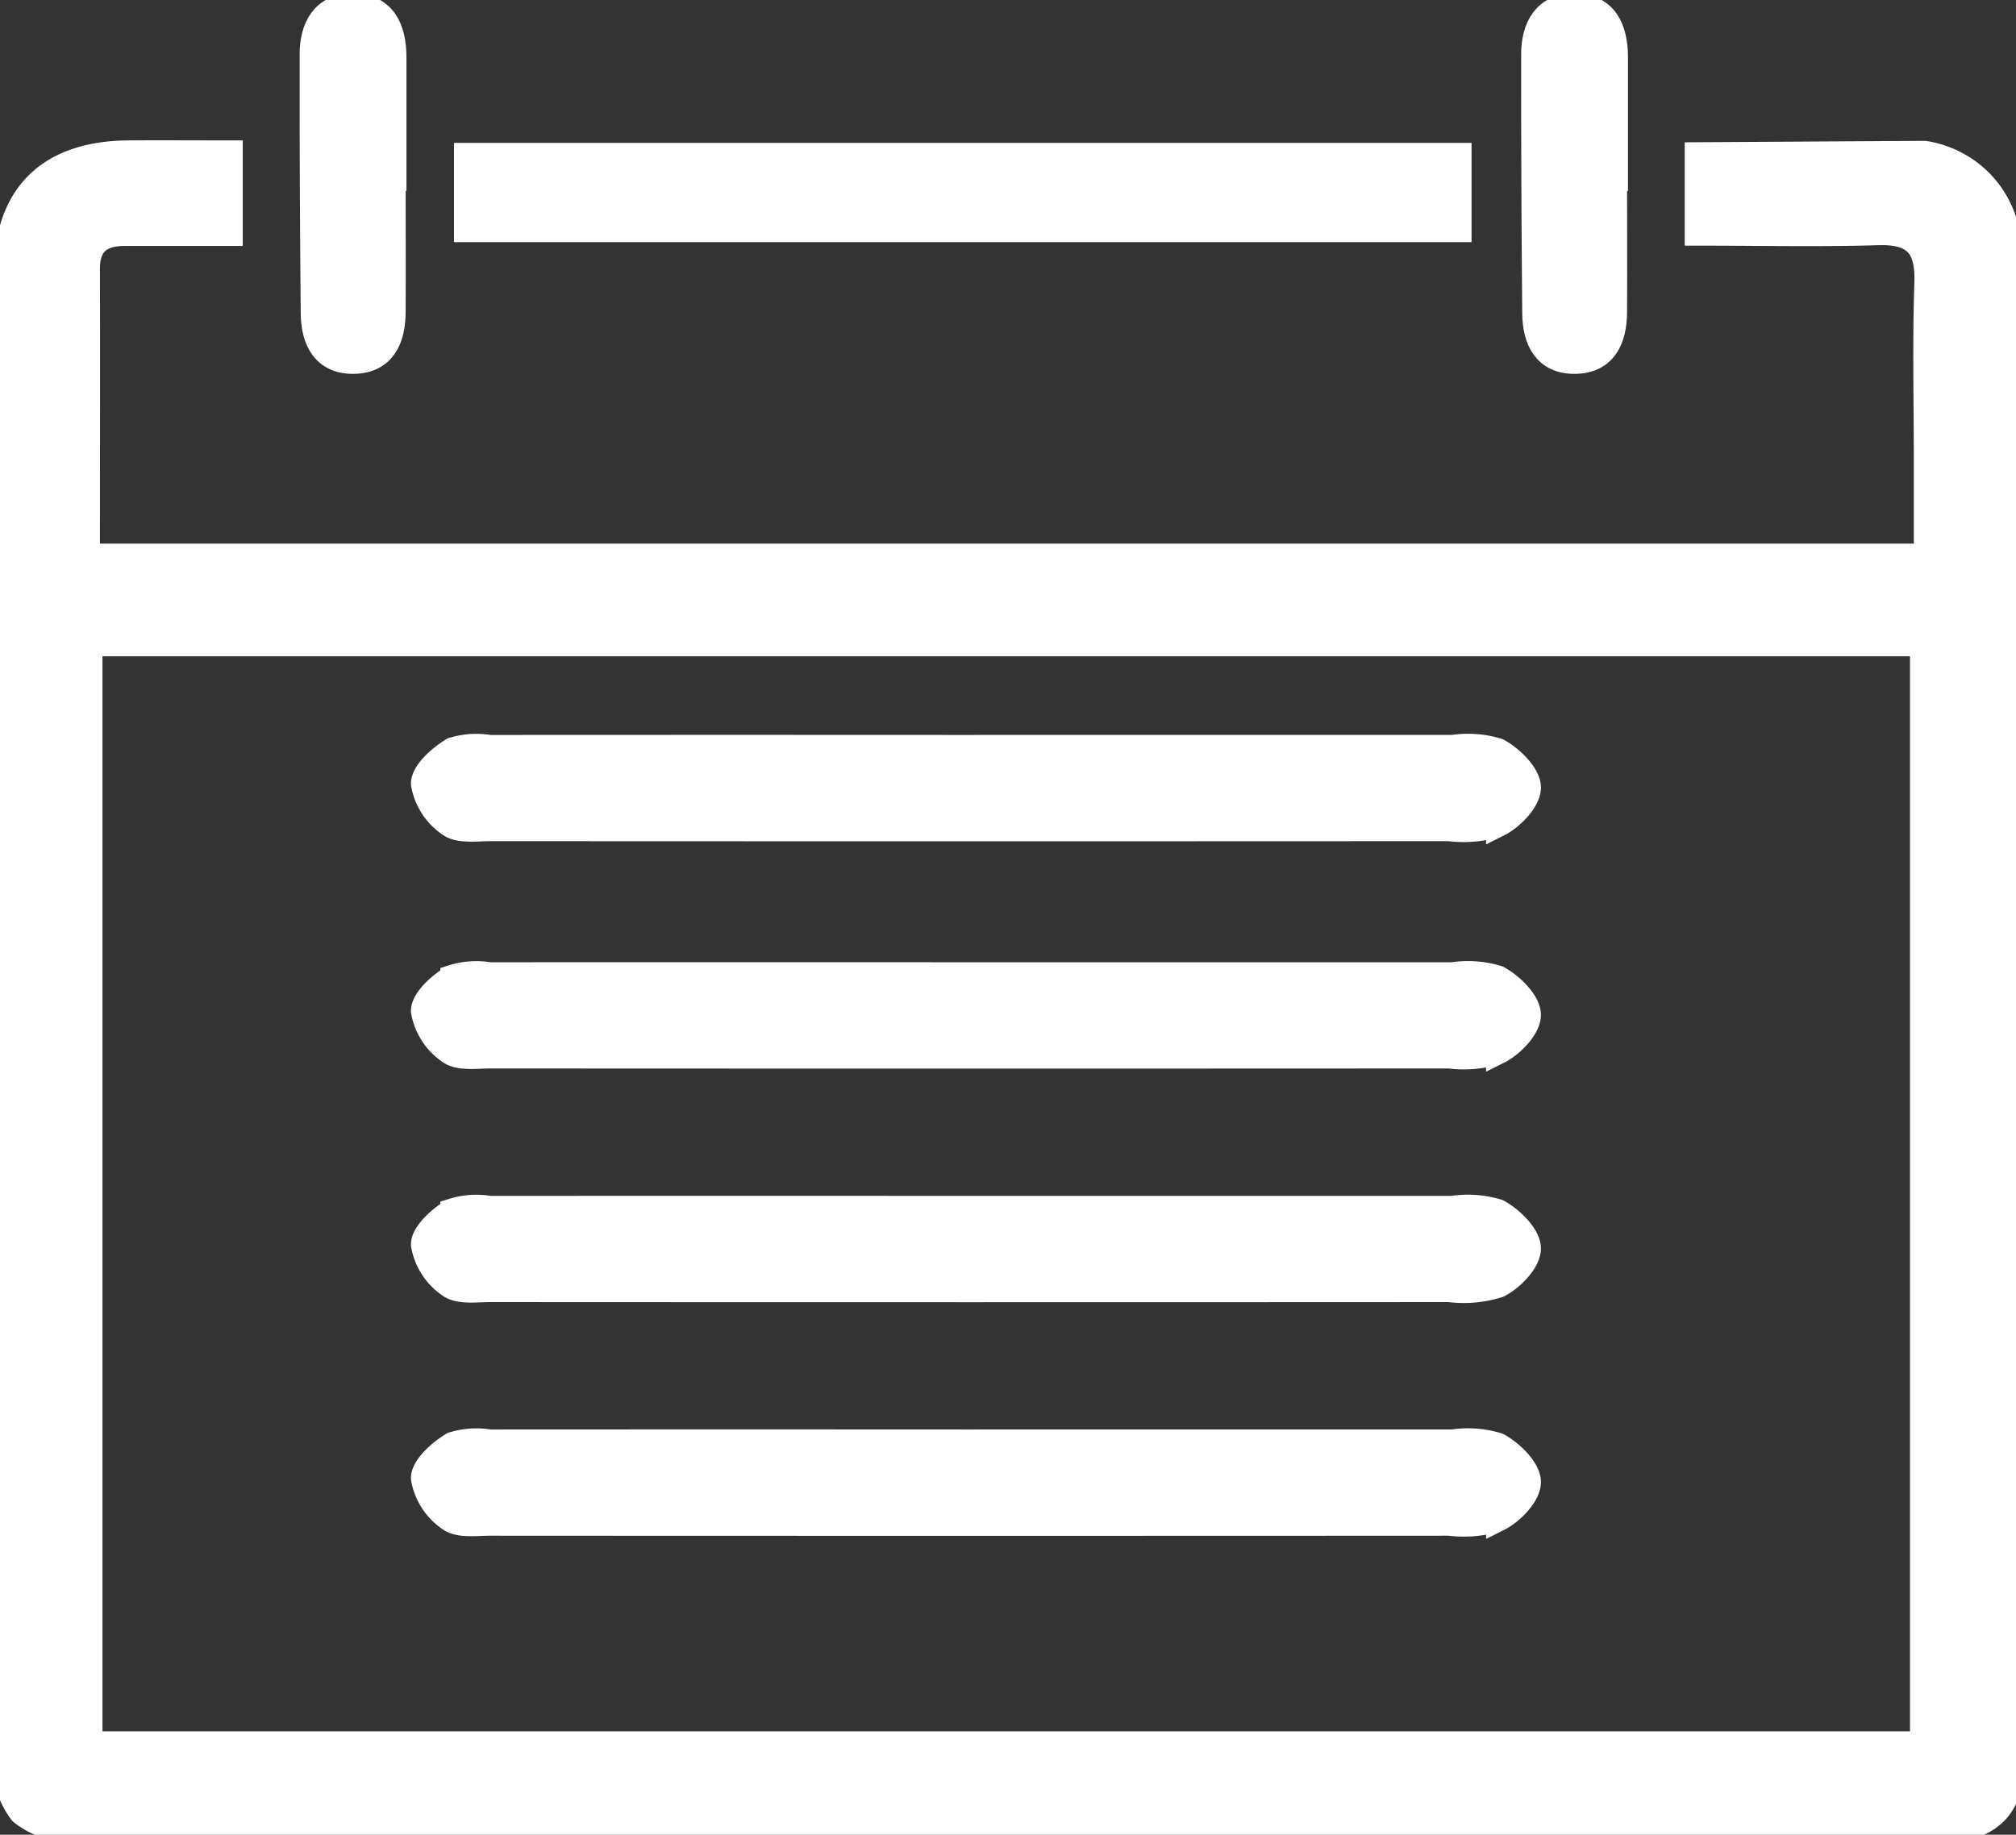
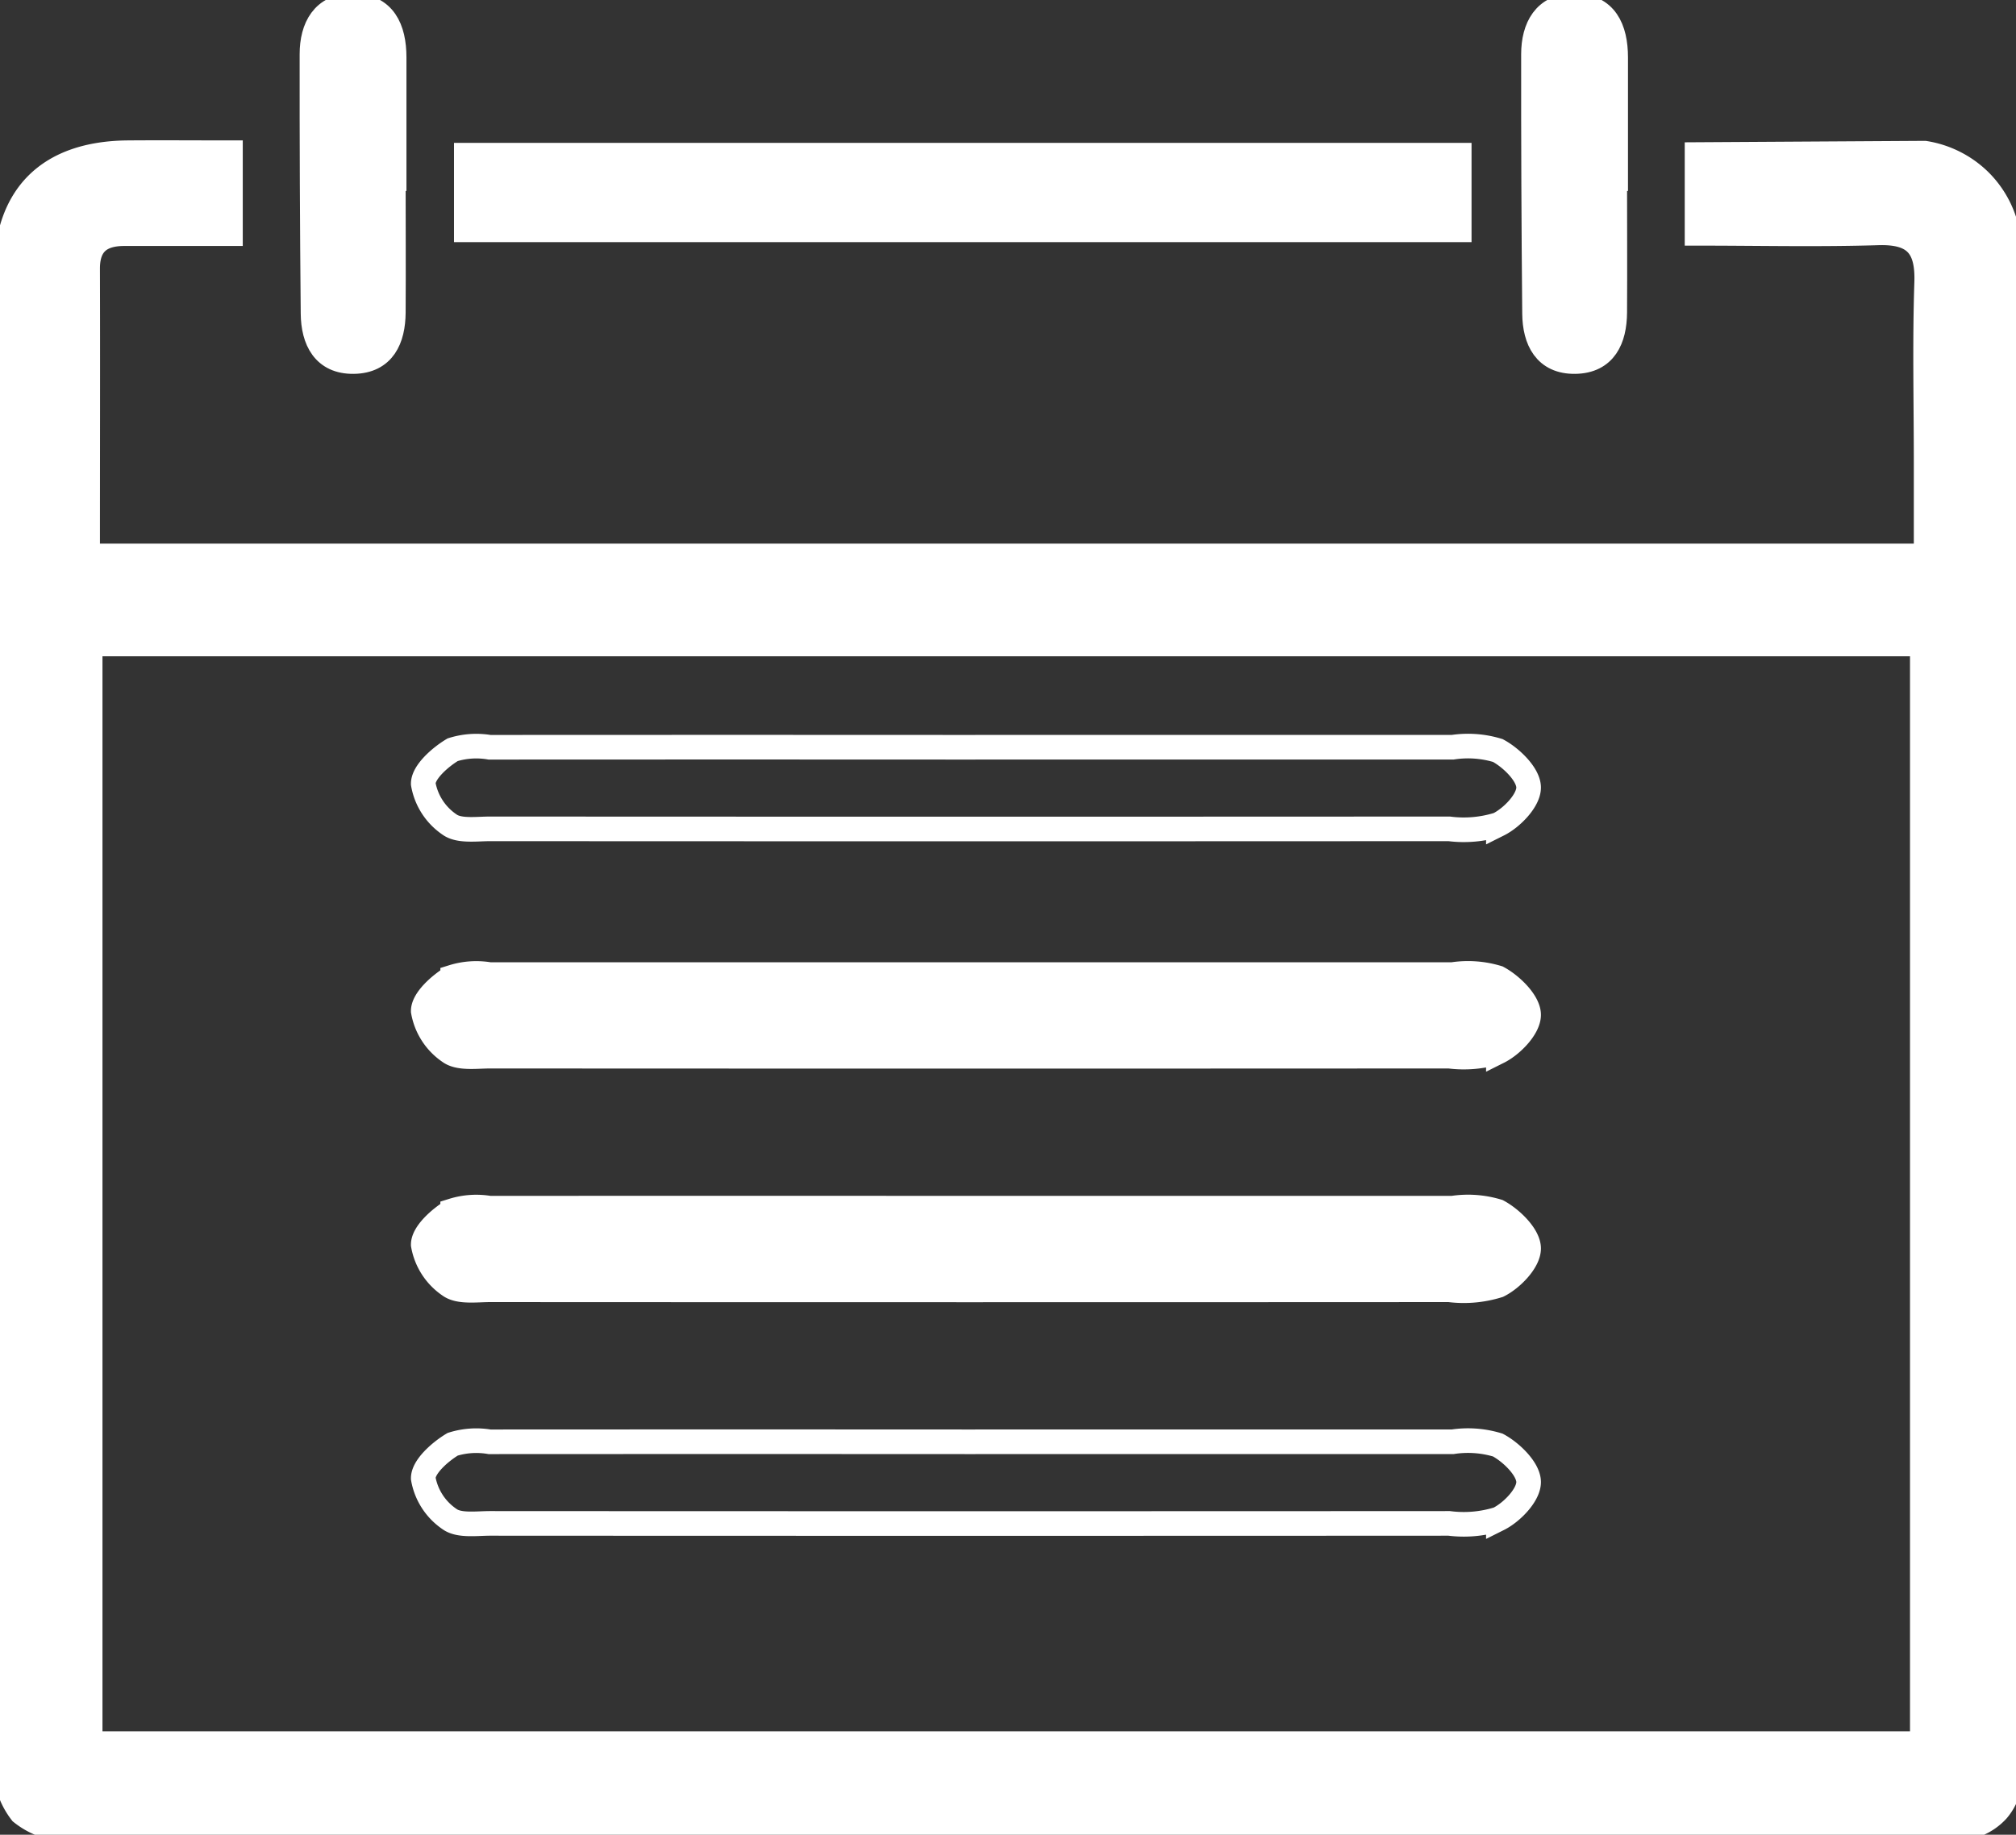
<svg xmlns="http://www.w3.org/2000/svg" id="Groupe_1306" data-name="Groupe 1306" width="81.879" height="74.532" viewBox="0 0 81.879 74.532">
  <rect x="0" y="0" width="81.879" height="74.532" fill="#333333" stroke="none" />
  <defs>
    <clipPath id="clip-path">
      <rect id="Rectangle_293" data-name="Rectangle 293" width="81.879" height="74.532" fill="none" />
    </clipPath>
  </defs>
  <g id="Groupe_1305" data-name="Groupe 1305" clip-path="url(#clip-path)">
    <path id="Tracé_616" data-name="Tracé 616" d="M81.76,78.286a2.2,2.2,0,0,1-.37,2.219,2.29,2.29,0,0,1-1.849.74c-42.827-.1-73.683-.137-76.046.007a3.091,3.091,0,0,1-2.36-.651,3.1,3.1,0,0,1-.628-2.267Q.5,48.219.51,18.111c0-3.214,1.745-4.911,4.955-4.937,1.35-.011,2.7,0,4.16,0v3.288H5.318c-.94,0-1.494.388-1.494,1.416.011,3.846,0,7.692,0,11.675H78.494v-3.8c0-2.437-.059-4.878.022-7.315.048-1.464-.488-2.052-1.971-2.008-2.426.074-4.852.018-7.355.018v-3.2l9.245-.056a4.107,4.107,0,0,1,2.219,1.109,4.063,4.063,0,0,1,1.109,1.963V78.286ZM3.927,77.8H78.339V33.129H3.927Z" transform="translate(-0.265 -6.97)" fill="#fff" />
    <path id="Tracé_617" data-name="Tracé 617" d="M81.76,78.286a2.2,2.2,0,0,1-.37,2.219,2.29,2.29,0,0,1-1.849.74c-42.827-.1-73.683-.137-76.046.007a3.091,3.091,0,0,1-2.36-.651,3.1,3.1,0,0,1-.628-2.267Q.5,48.219.51,18.111c0-3.214,1.745-4.911,4.955-4.937,1.35-.011,2.7,0,4.16,0v3.288H5.318c-.94,0-1.494.388-1.494,1.416.011,3.846,0,7.692,0,11.675H78.494v-3.8c0-2.437-.059-4.878.022-7.315.048-1.464-.488-2.052-1.971-2.008-2.426.074-4.852.018-7.355.018v-3.2l9.245-.056a4.107,4.107,0,0,1,2.219,1.109,4.063,4.063,0,0,1,1.109,1.963V78.286ZM3.927,77.8H78.339V33.129H3.927Z" transform="translate(-0.265 -6.97)" fill="none" stroke="#fff" stroke-miterlimit="10" stroke-width="1" />
    <rect id="Rectangle_291" data-name="Rectangle 291" width="40.327" height="3.032" transform="translate(18.939 6.304)" fill="#fff" />
    <rect id="Rectangle_292" data-name="Rectangle 292" width="40.327" height="3.032" transform="translate(18.939 6.304)" fill="none" stroke="#fff" stroke-miterlimit="10" stroke-width="1" />
    <path id="Tracé_618" data-name="Tracé 618" d="M135.606,7.523c0,1.812.011,3.624,0,5.436-.008,1.076-.4,1.975-1.608,1.993s-1.639-.873-1.649-1.949q-.05-5.265-.044-10.532c0-1.084.466-1.971,1.649-1.971,1.28,0,1.69.94,1.69,2.1V7.523h-.033Z" transform="translate(-70.024 -0.265)" fill="#fff" />
    <path id="Tracé_619" data-name="Tracé 619" d="M135.606,7.523c0,1.812.011,3.624,0,5.436-.008,1.076-.4,1.975-1.608,1.993s-1.639-.873-1.649-1.949q-.05-5.265-.044-10.532c0-1.084.466-1.971,1.649-1.971,1.28,0,1.69.94,1.69,2.1V7.523h-.033Z" transform="translate(-70.024 -0.265)" fill="none" stroke="#fff" stroke-miterlimit="10" stroke-width="1" />
    <path id="Tracé_620" data-name="Tracé 620" d="M30.22,7.523c0,1.812.011,3.624,0,5.436-.008,1.076-.4,1.975-1.608,1.993S26.969,14.079,26.959,13q-.05-5.265-.044-10.532C26.914,1.388,27.38.5,28.563.5c1.28,0,1.69.94,1.69,2.1V7.523H30.22Z" transform="translate(-14.245 -0.265)" fill="#fff" />
    <path id="Tracé_621" data-name="Tracé 621" d="M30.22,7.523c0,1.812.011,3.624,0,5.436-.008,1.076-.4,1.975-1.608,1.993S26.969,14.079,26.959,13q-.05-5.265-.044-10.532C26.914,1.388,27.38.5,28.563.5c1.28,0,1.69.94,1.69,2.1V7.523H30.22Z" transform="translate(-14.245 -0.265)" fill="none" stroke="#fff" stroke-miterlimit="10" stroke-width="1" />
-     <path id="Tracé_622" data-name="Tracé 622" d="M58.931,64.451q9.7,0,19.389,0a4.157,4.157,0,0,1,1.838.133c.555.3,1.246.976,1.25,1.5s-.673,1.228-1.228,1.505a4.7,4.7,0,0,1-2,.177q-19.47.011-38.944,0c-.562,0-1.264.107-1.653-.174a2.517,2.517,0,0,1-1.069-1.653c-.007-.47.677-1.076,1.195-1.387a3.221,3.221,0,0,1,1.5-.1q9.863-.006,19.729,0Z" transform="translate(-19.324 -34.096)" fill="#fff" />
    <path id="Tracé_623" data-name="Tracé 623" d="M58.931,64.451q9.7,0,19.389,0a4.157,4.157,0,0,1,1.838.133c.555.3,1.246.976,1.25,1.5s-.673,1.228-1.228,1.505a4.7,4.7,0,0,1-2,.177q-19.47.011-38.944,0c-.562,0-1.264.107-1.653-.174a2.517,2.517,0,0,1-1.069-1.653c-.007-.47.677-1.076,1.195-1.387a3.221,3.221,0,0,1,1.5-.1q9.863-.006,19.729,0Z" transform="translate(-19.324 -34.096)" fill="none" stroke="#fff" stroke-miterlimit="10" stroke-width="1" />
    <path id="Tracé_624" data-name="Tracé 624" d="M58.931,84.067q9.7,0,19.389,0a4.157,4.157,0,0,1,1.838.133c.555.3,1.246.976,1.25,1.5s-.673,1.228-1.228,1.505a4.7,4.7,0,0,1-2,.177q-19.47.011-38.944,0c-.562,0-1.264.107-1.653-.174a2.517,2.517,0,0,1-1.069-1.653c-.007-.47.677-1.076,1.195-1.387a3.221,3.221,0,0,1,1.5-.1q9.863-.006,19.729,0Z" transform="translate(-19.324 -44.478)" fill="#fff" />
-     <path id="Tracé_625" data-name="Tracé 625" d="M58.931,84.067q9.7,0,19.389,0a4.157,4.157,0,0,1,1.838.133c.555.3,1.246.976,1.25,1.5s-.673,1.228-1.228,1.505a4.7,4.7,0,0,1-2,.177q-19.47.011-38.944,0c-.562,0-1.264.107-1.653-.174a2.517,2.517,0,0,1-1.069-1.653c-.007-.47.677-1.076,1.195-1.387a3.221,3.221,0,0,1,1.5-.1q9.863-.006,19.729,0Z" transform="translate(-19.324 -44.478)" fill="none" stroke="#fff" stroke-miterlimit="10" stroke-width="1" />
+     <path id="Tracé_625" data-name="Tracé 625" d="M58.931,84.067q9.7,0,19.389,0a4.157,4.157,0,0,1,1.838.133c.555.3,1.246.976,1.25,1.5s-.673,1.228-1.228,1.505a4.7,4.7,0,0,1-2,.177q-19.47.011-38.944,0c-.562,0-1.264.107-1.653-.174a2.517,2.517,0,0,1-1.069-1.653c-.007-.47.677-1.076,1.195-1.387a3.221,3.221,0,0,1,1.5-.1Z" transform="translate(-19.324 -44.478)" fill="none" stroke="#fff" stroke-miterlimit="10" stroke-width="1" />
    <path id="Tracé_626" data-name="Tracé 626" d="M58.931,104.227q9.7,0,19.389,0a4.157,4.157,0,0,1,1.838.133c.555.3,1.246.976,1.25,1.5s-.673,1.228-1.228,1.505a4.7,4.7,0,0,1-2,.177q-19.47.011-38.944,0c-.562,0-1.264.107-1.653-.174a2.517,2.517,0,0,1-1.069-1.653c-.007-.47.677-1.076,1.195-1.387a3.221,3.221,0,0,1,1.5-.1q9.863-.006,19.729,0Z" transform="translate(-19.324 -55.148)" fill="#fff" />
    <path id="Tracé_627" data-name="Tracé 627" d="M58.931,104.227q9.7,0,19.389,0a4.157,4.157,0,0,1,1.838.133c.555.3,1.246.976,1.25,1.5s-.673,1.228-1.228,1.505a4.7,4.7,0,0,1-2,.177q-19.47.011-38.944,0c-.562,0-1.264.107-1.653-.174a2.517,2.517,0,0,1-1.069-1.653c-.007-.47.677-1.076,1.195-1.387a3.221,3.221,0,0,1,1.5-.1q9.863-.006,19.729,0Z" transform="translate(-19.324 -55.148)" fill="none" stroke="#fff" stroke-miterlimit="10" stroke-width="1" />
-     <path id="Tracé_628" data-name="Tracé 628" d="M58.931,124.388q9.7,0,19.389,0a4.157,4.157,0,0,1,1.838.133c.555.3,1.246.976,1.25,1.5s-.673,1.228-1.228,1.505a4.7,4.7,0,0,1-2,.177q-19.47.011-38.944,0c-.562,0-1.264.107-1.653-.174a2.517,2.517,0,0,1-1.069-1.653c-.007-.47.677-1.076,1.195-1.387a3.221,3.221,0,0,1,1.5-.1q9.863-.006,19.729,0Z" transform="translate(-19.324 -65.819)" fill="#fff" />
    <path id="Tracé_629" data-name="Tracé 629" d="M58.931,124.388q9.7,0,19.389,0a4.157,4.157,0,0,1,1.838.133c.555.3,1.246.976,1.25,1.5s-.673,1.228-1.228,1.505a4.7,4.7,0,0,1-2,.177q-19.47.011-38.944,0c-.562,0-1.264.107-1.653-.174a2.517,2.517,0,0,1-1.069-1.653c-.007-.47.677-1.076,1.195-1.387a3.221,3.221,0,0,1,1.5-.1q9.863-.006,19.729,0Z" transform="translate(-19.324 -65.819)" fill="none" stroke="#fff" stroke-miterlimit="10" stroke-width="1" />
  </g>
</svg>